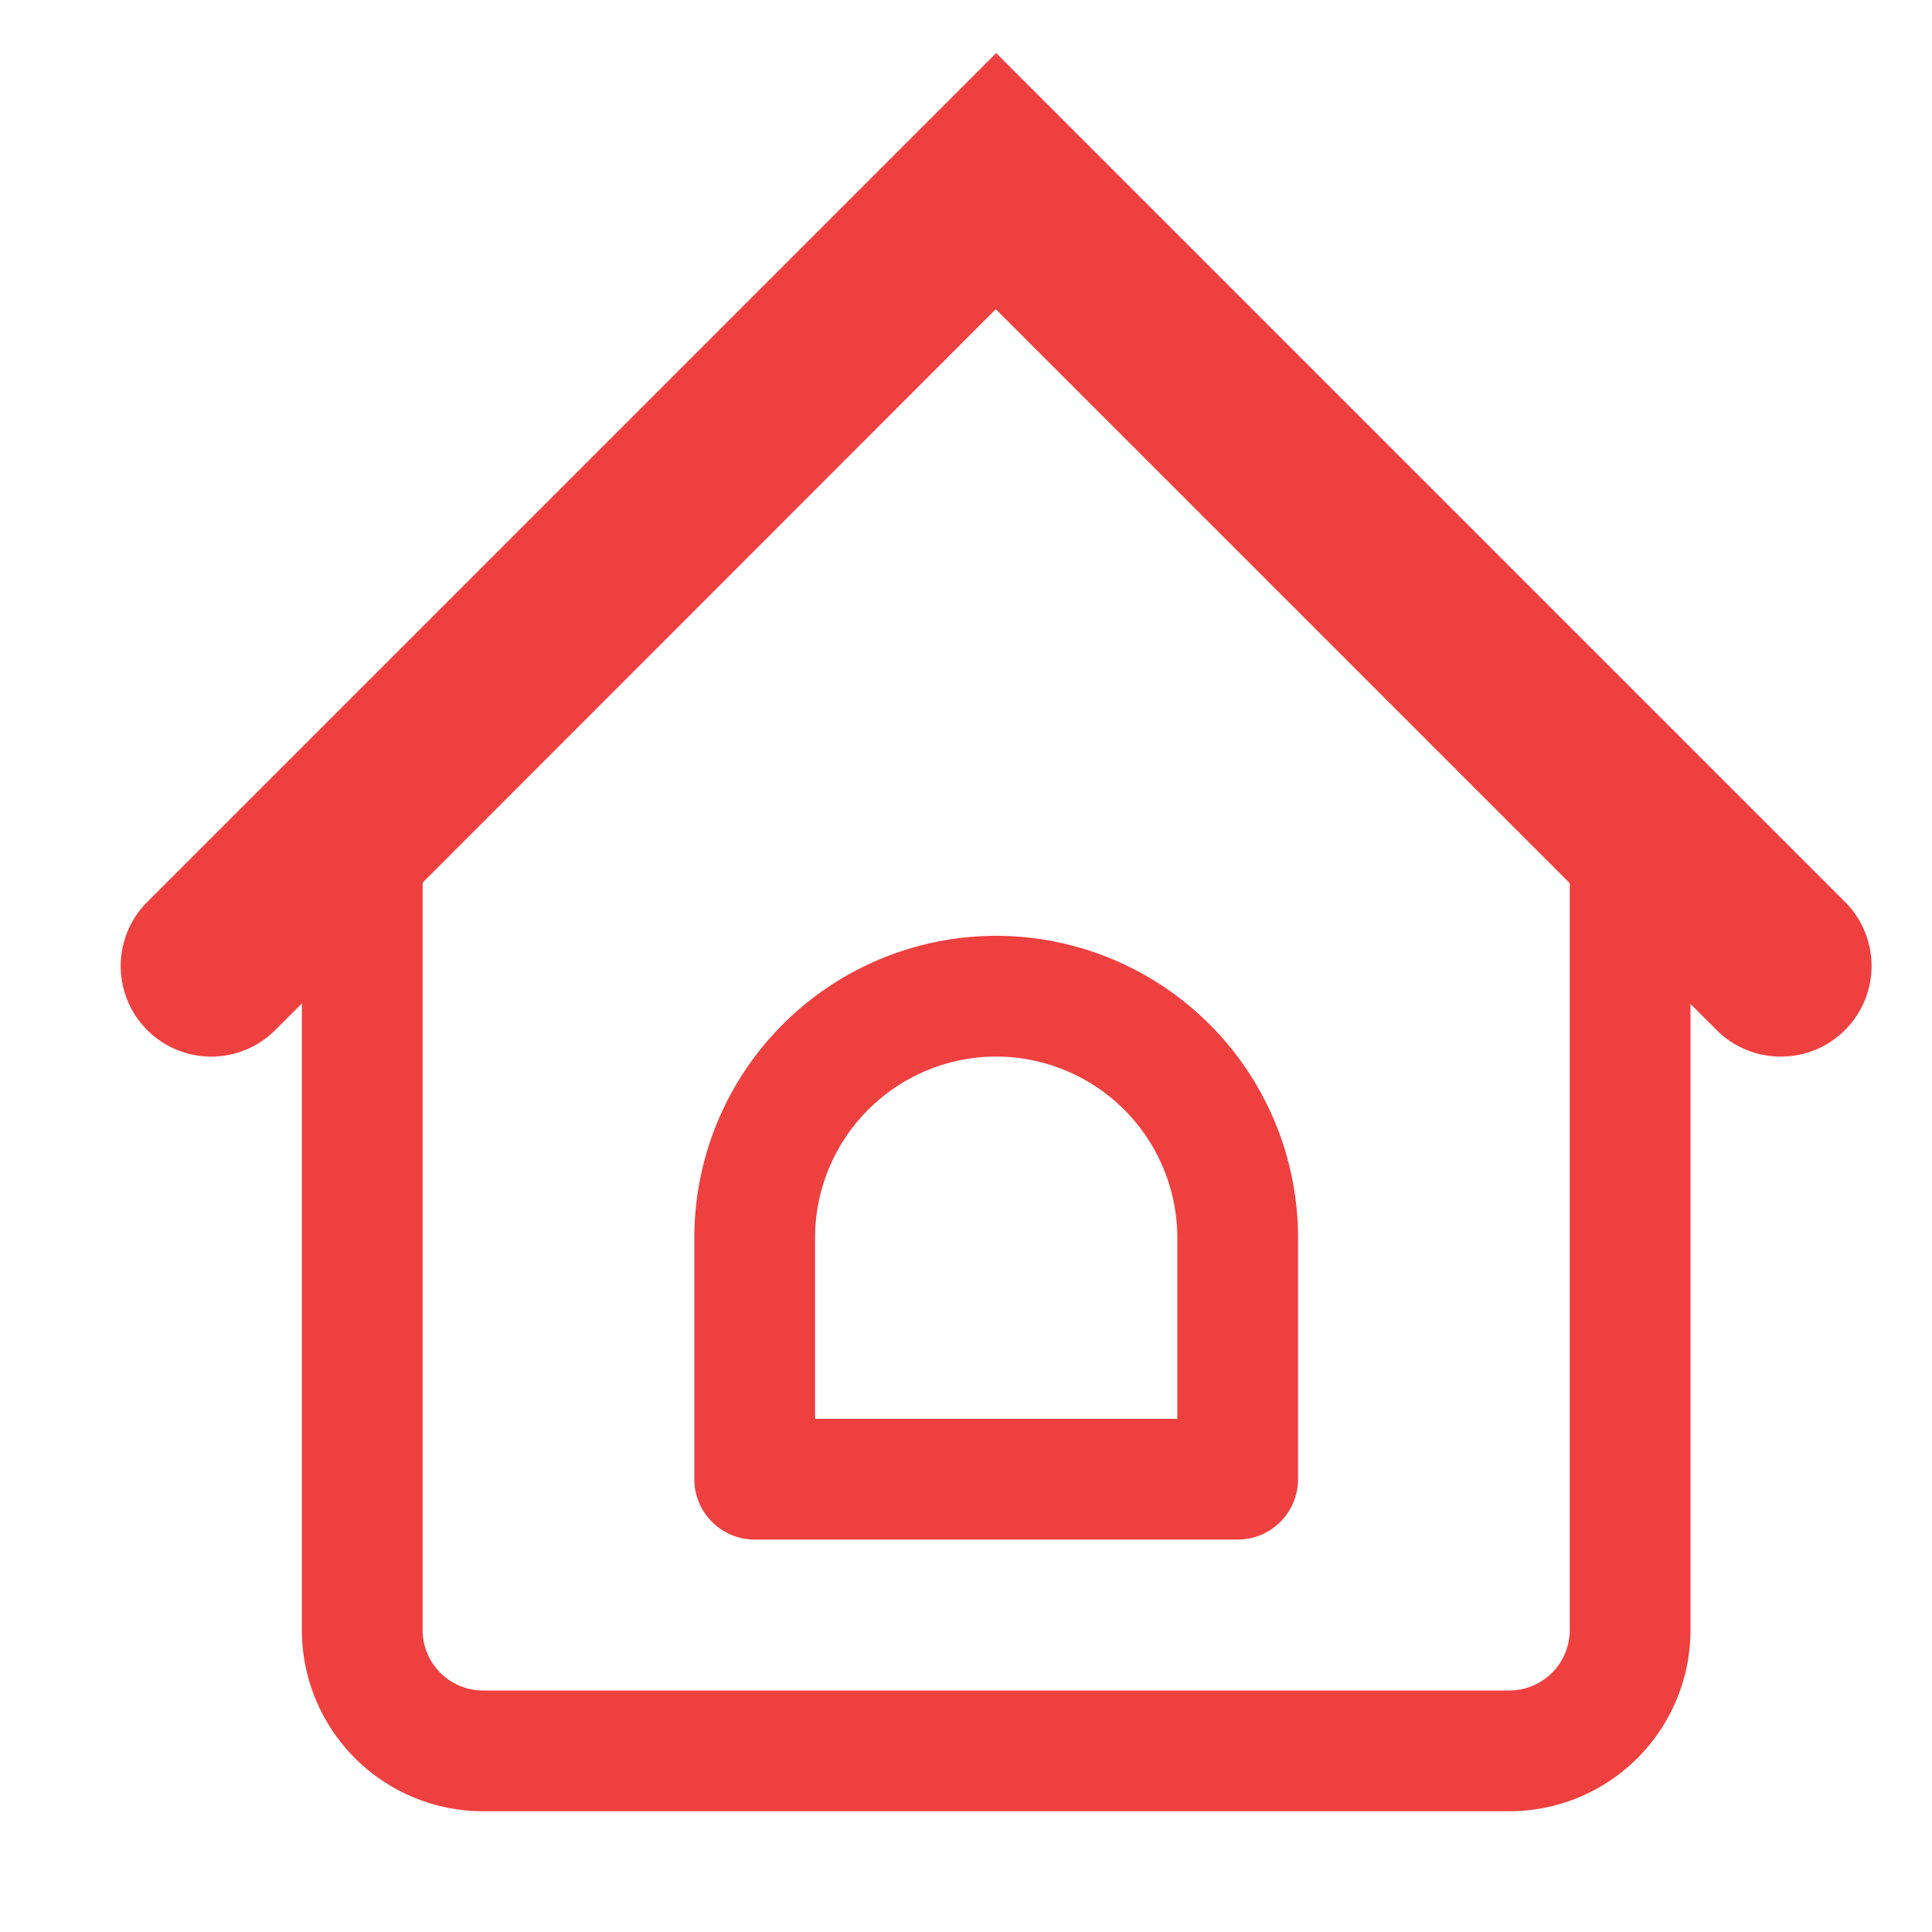
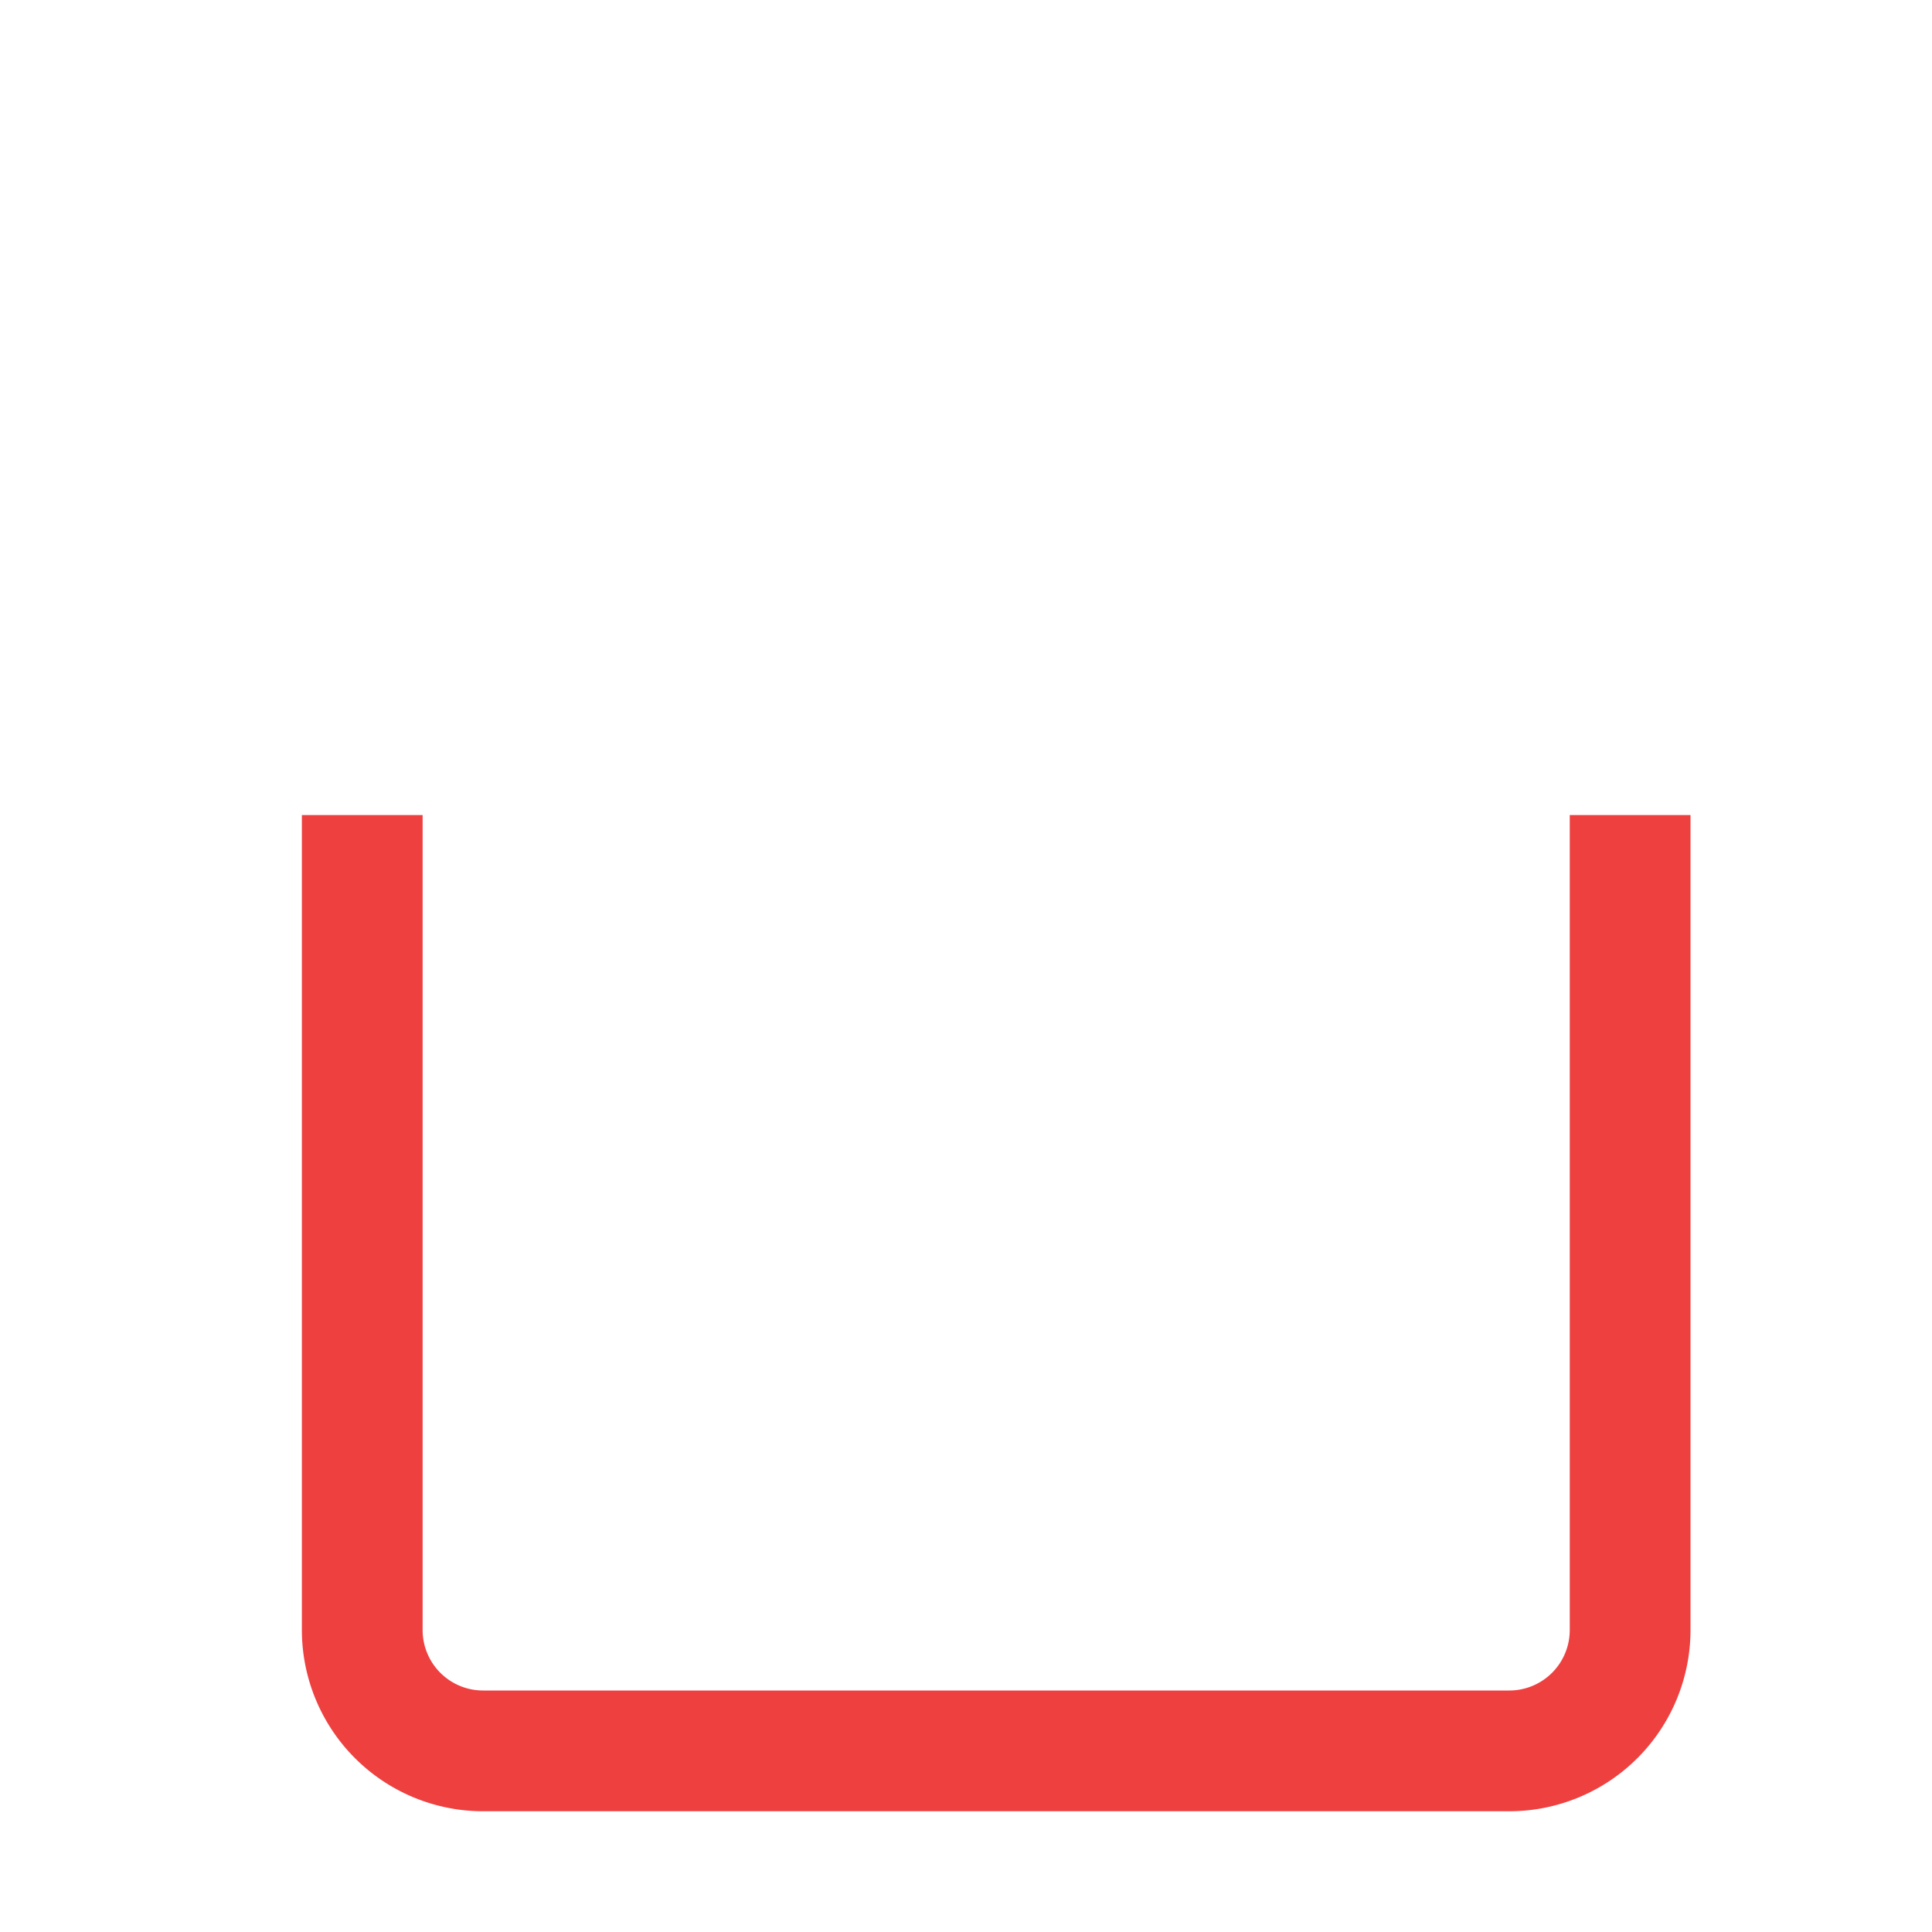
<svg xmlns="http://www.w3.org/2000/svg" width="24" height="24" viewBox="0 0 24 24">
  <defs>
    <style>.a{fill:#ef4040}.b{fill:none}</style>
  </defs>
  <path class="a" d="M18.75 22.5H6a2.252 2.252 0 0 1-2.25-2.25V10.125h1.5V20.25A.751.751 0 0 0 6 21h12.75a.751.751 0 0 0 .75-.75V10.125H21V20.25a2.252 2.252 0 0 1-2.25 2.25z" />
-   <path class="a" d="M22.125 13.125a1.12 1.12 0 0 1-.8-.329L12.37 3.841l-8.95 8.955a1.125 1.125 0 0 1-1.591 0 1.125 1.125 0 0 1 0-1.591L12.375.659 22.92 11.204a1.125 1.125 0 0 1 0 1.591 1.12 1.12 0 0 1-.795.33z" />
-   <path class="a" d="M15.375 19.125h-6a.75.75 0 0 1-.75-.75v-3a3.754 3.754 0 0 1 3.75-3.75 3.754 3.754 0 0 1 3.75 3.75v3a.75.75 0 0 1-.75.75zm-5.25-1.5h4.5v-2.25a2.253 2.253 0 0 0-2.25-2.25 2.253 2.253 0 0 0-2.25 2.25z" />
-   <path class="b" d="M0 0h24v24H0z" />
</svg>